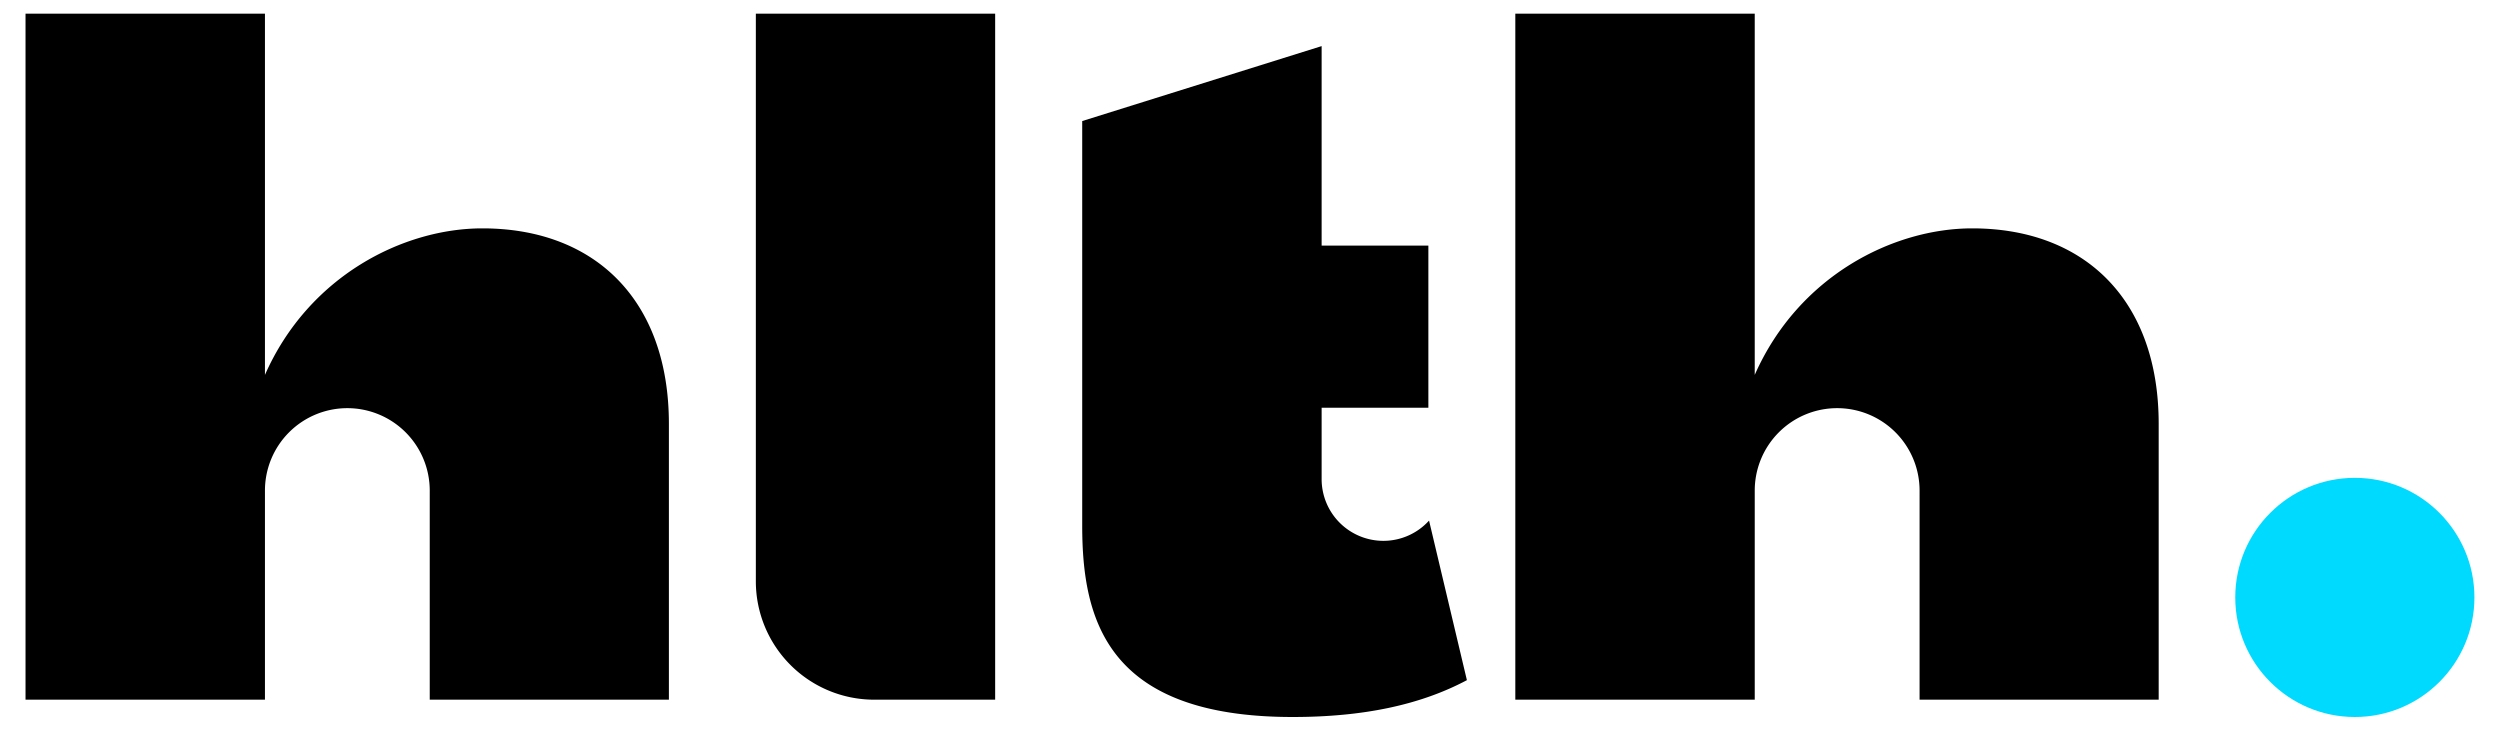
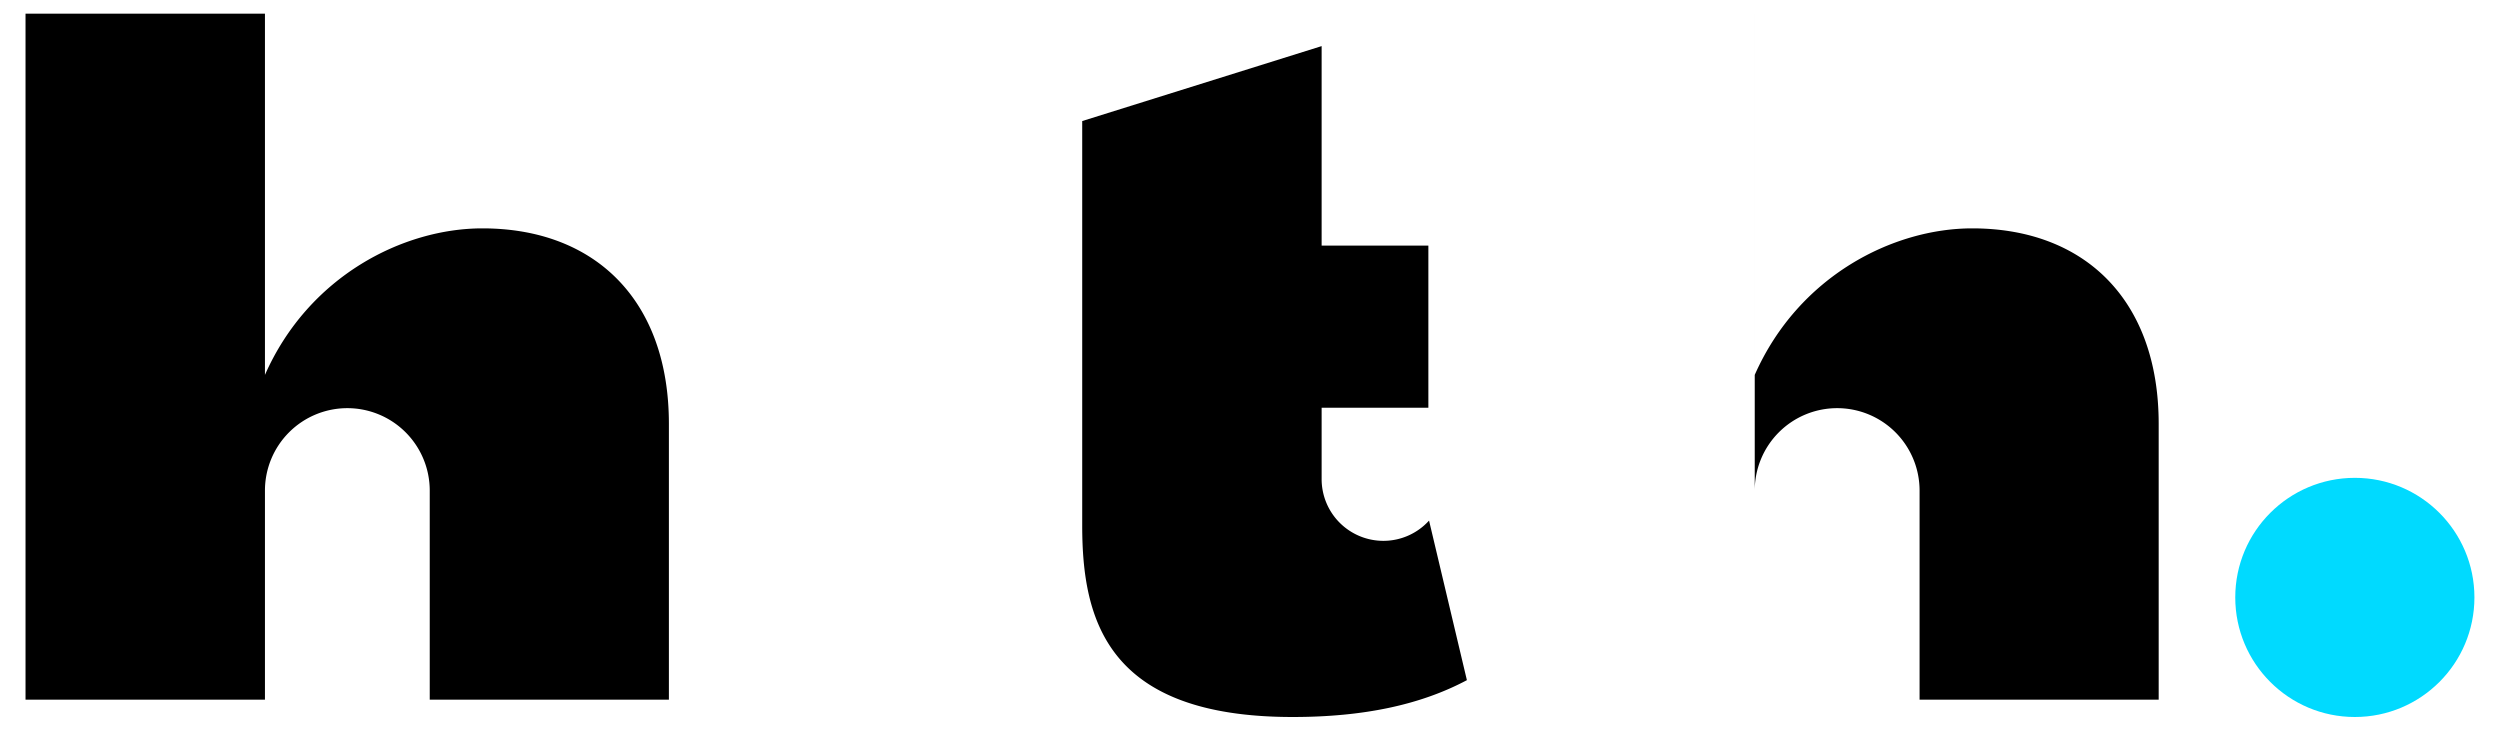
<svg xmlns="http://www.w3.org/2000/svg" id="Logo" viewBox="0 0 475 140">
  <defs>
    <style>.cls-1{fill:#00daff;}</style>
  </defs>
  <circle class="cls-1" cx="447.42" cy="113.51" r="22.72" />
  <path d="M91.66,43.39c-15,0-33,9-41.32,27.84V2.6H4.85V132.94H50.34V93.21A15.66,15.66,0,0,1,66,77.55h0A15.66,15.66,0,0,1,81.65,93.21v39.73h45.44V80.53C127.09,56.92,112.94,43.39,91.66,43.39Z" />
-   <path d="M166.08,132.94h23V2.6H143.61V110.48A22.49,22.49,0,0,0,166.08,132.94Z" />
  <path d="M271.52,98.91a11.7,11.7,0,0,1-8.68,3.85h0A11.73,11.73,0,0,1,251.11,91V77.47h20.28V46.67H251.11V8.76L205.62,23V99.86c0,18,4.75,36.37,40,36.37,13.43,0,24.28-2.31,33.09-7Z" />
-   <path d="M374.73,43.39c-15,0-33,9-41.33,27.84V2.6H287.91V132.94H333.4V93.21a15.66,15.66,0,0,1,15.66-15.66h0a15.66,15.66,0,0,1,15.66,15.66v39.73h45.43V80.53C410.15,56.92,396,43.39,374.73,43.39Z" />
+   <path d="M374.73,43.39c-15,0-33,9-41.33,27.84V2.6V132.94H333.4V93.21a15.66,15.66,0,0,1,15.66-15.66h0a15.66,15.66,0,0,1,15.66,15.66v39.73h45.43V80.53C410.15,56.92,396,43.39,374.73,43.39Z" />
</svg>